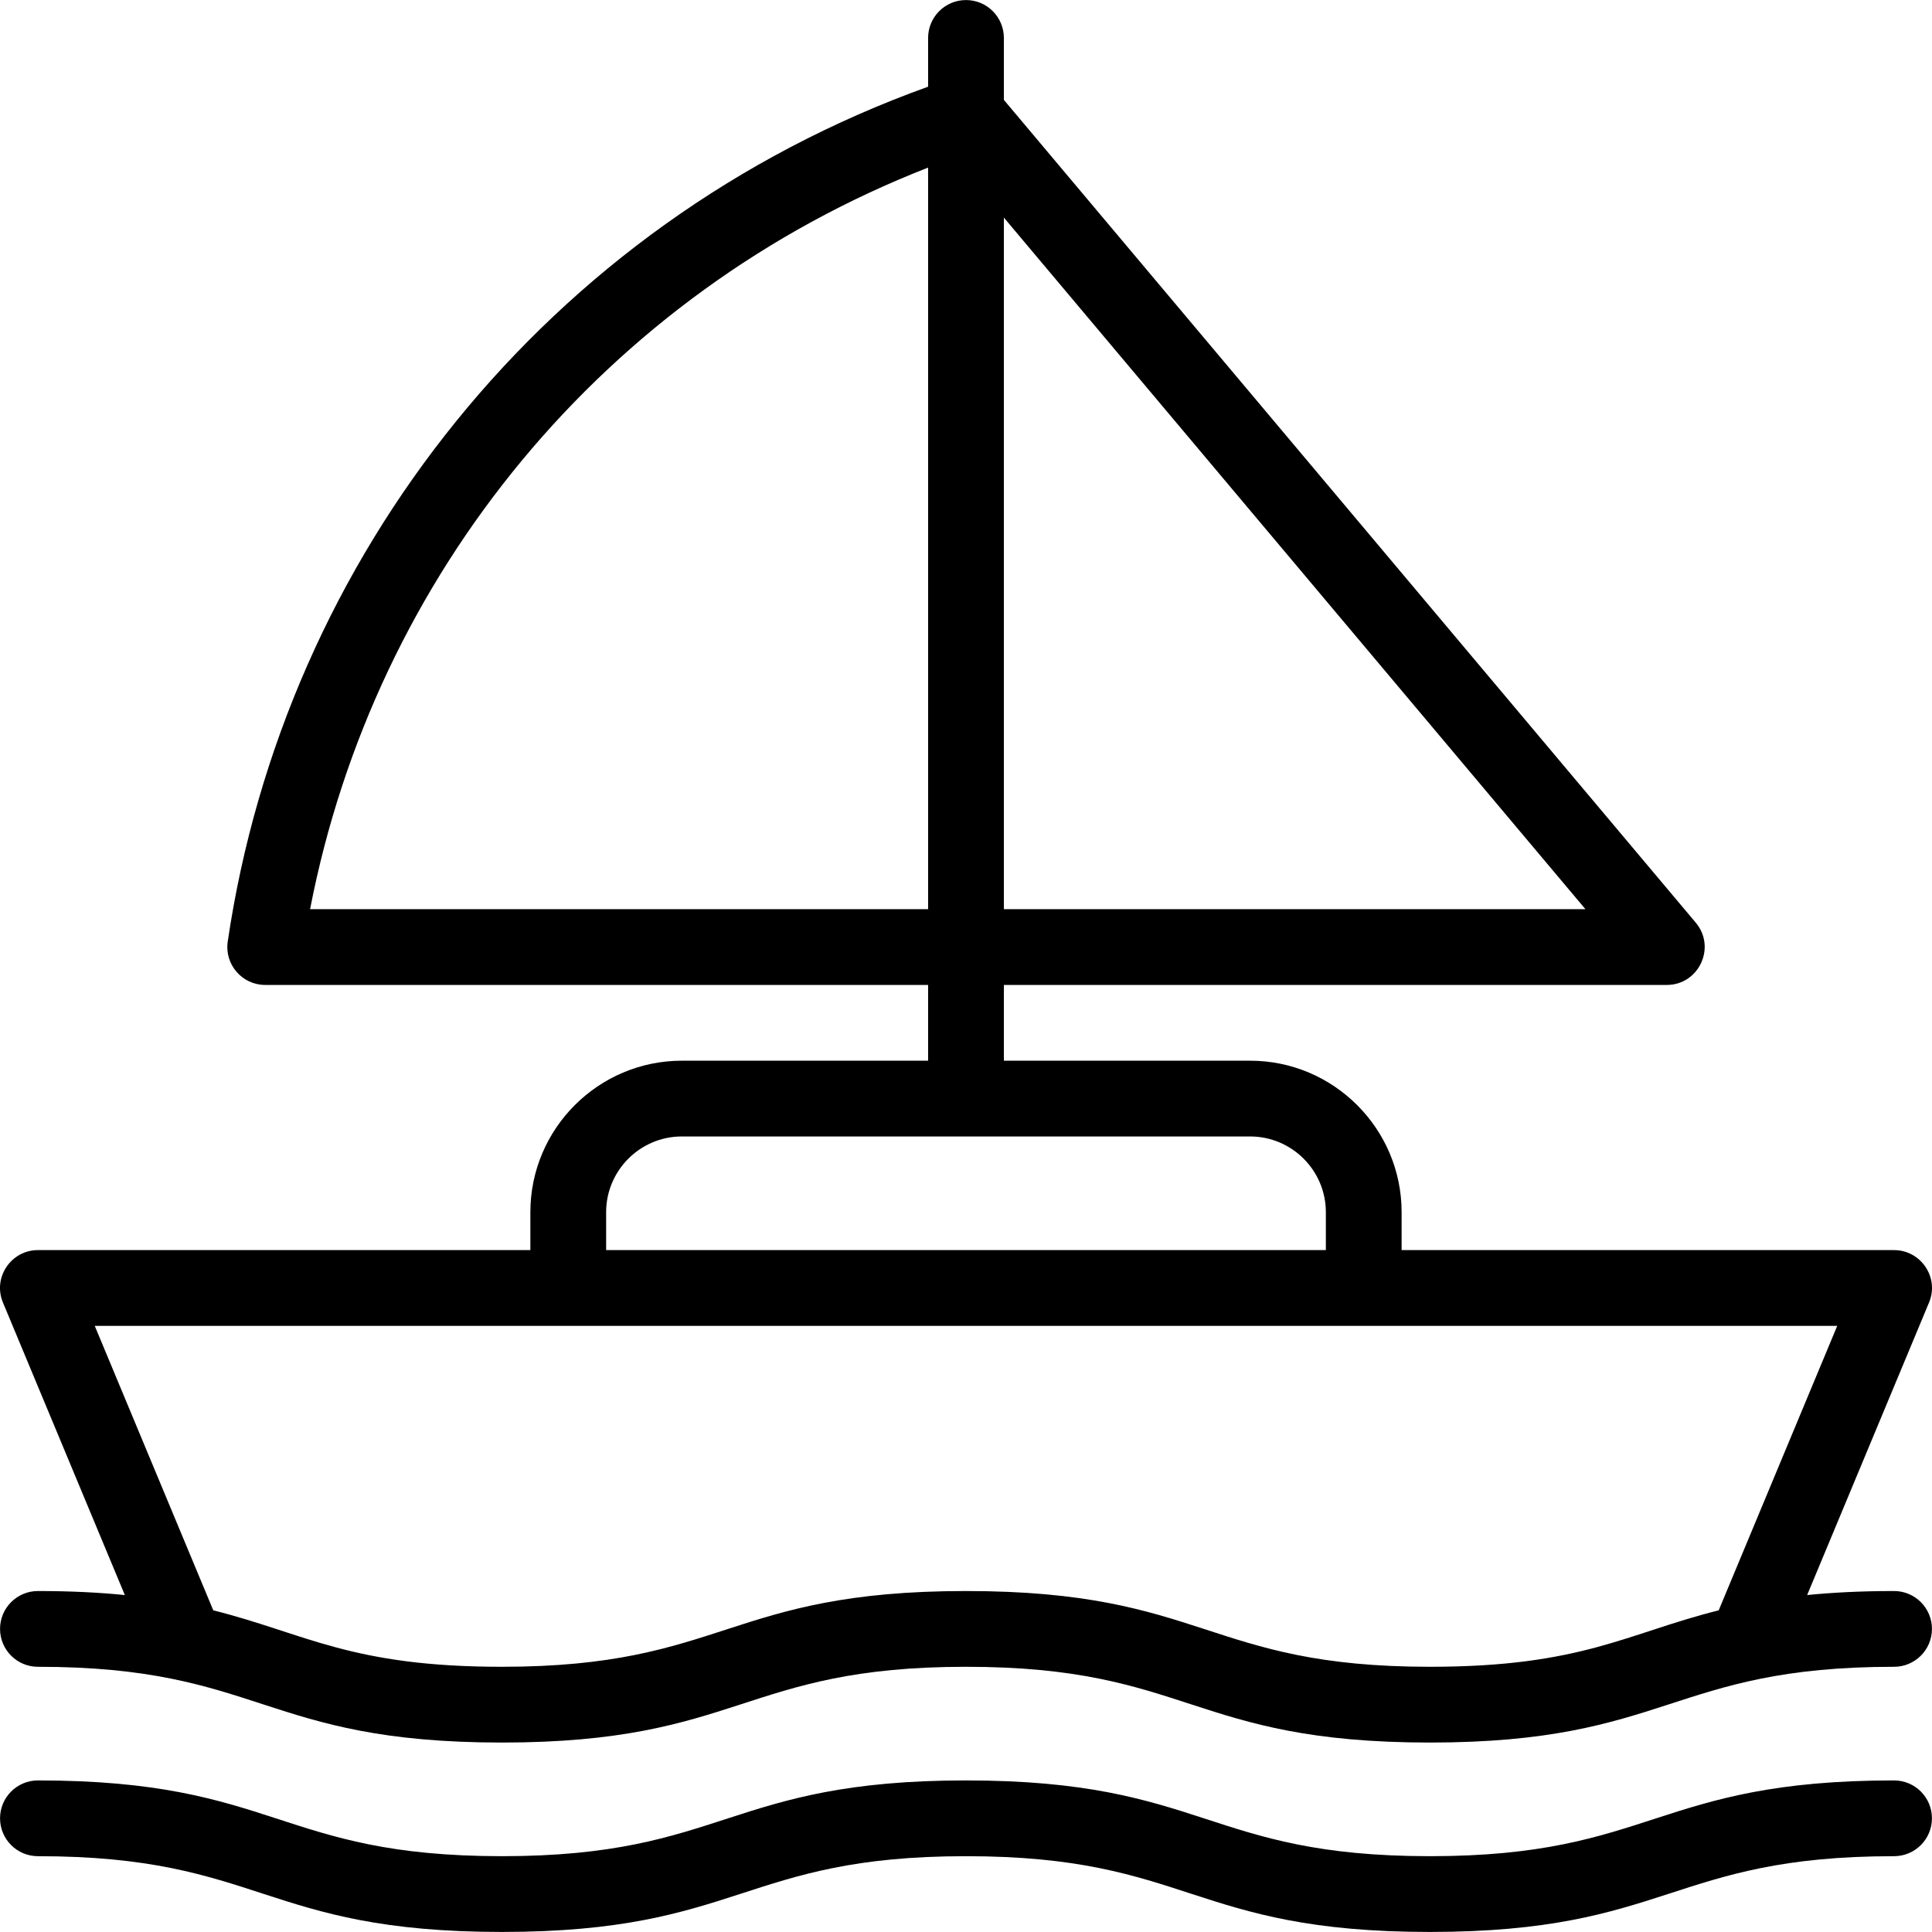
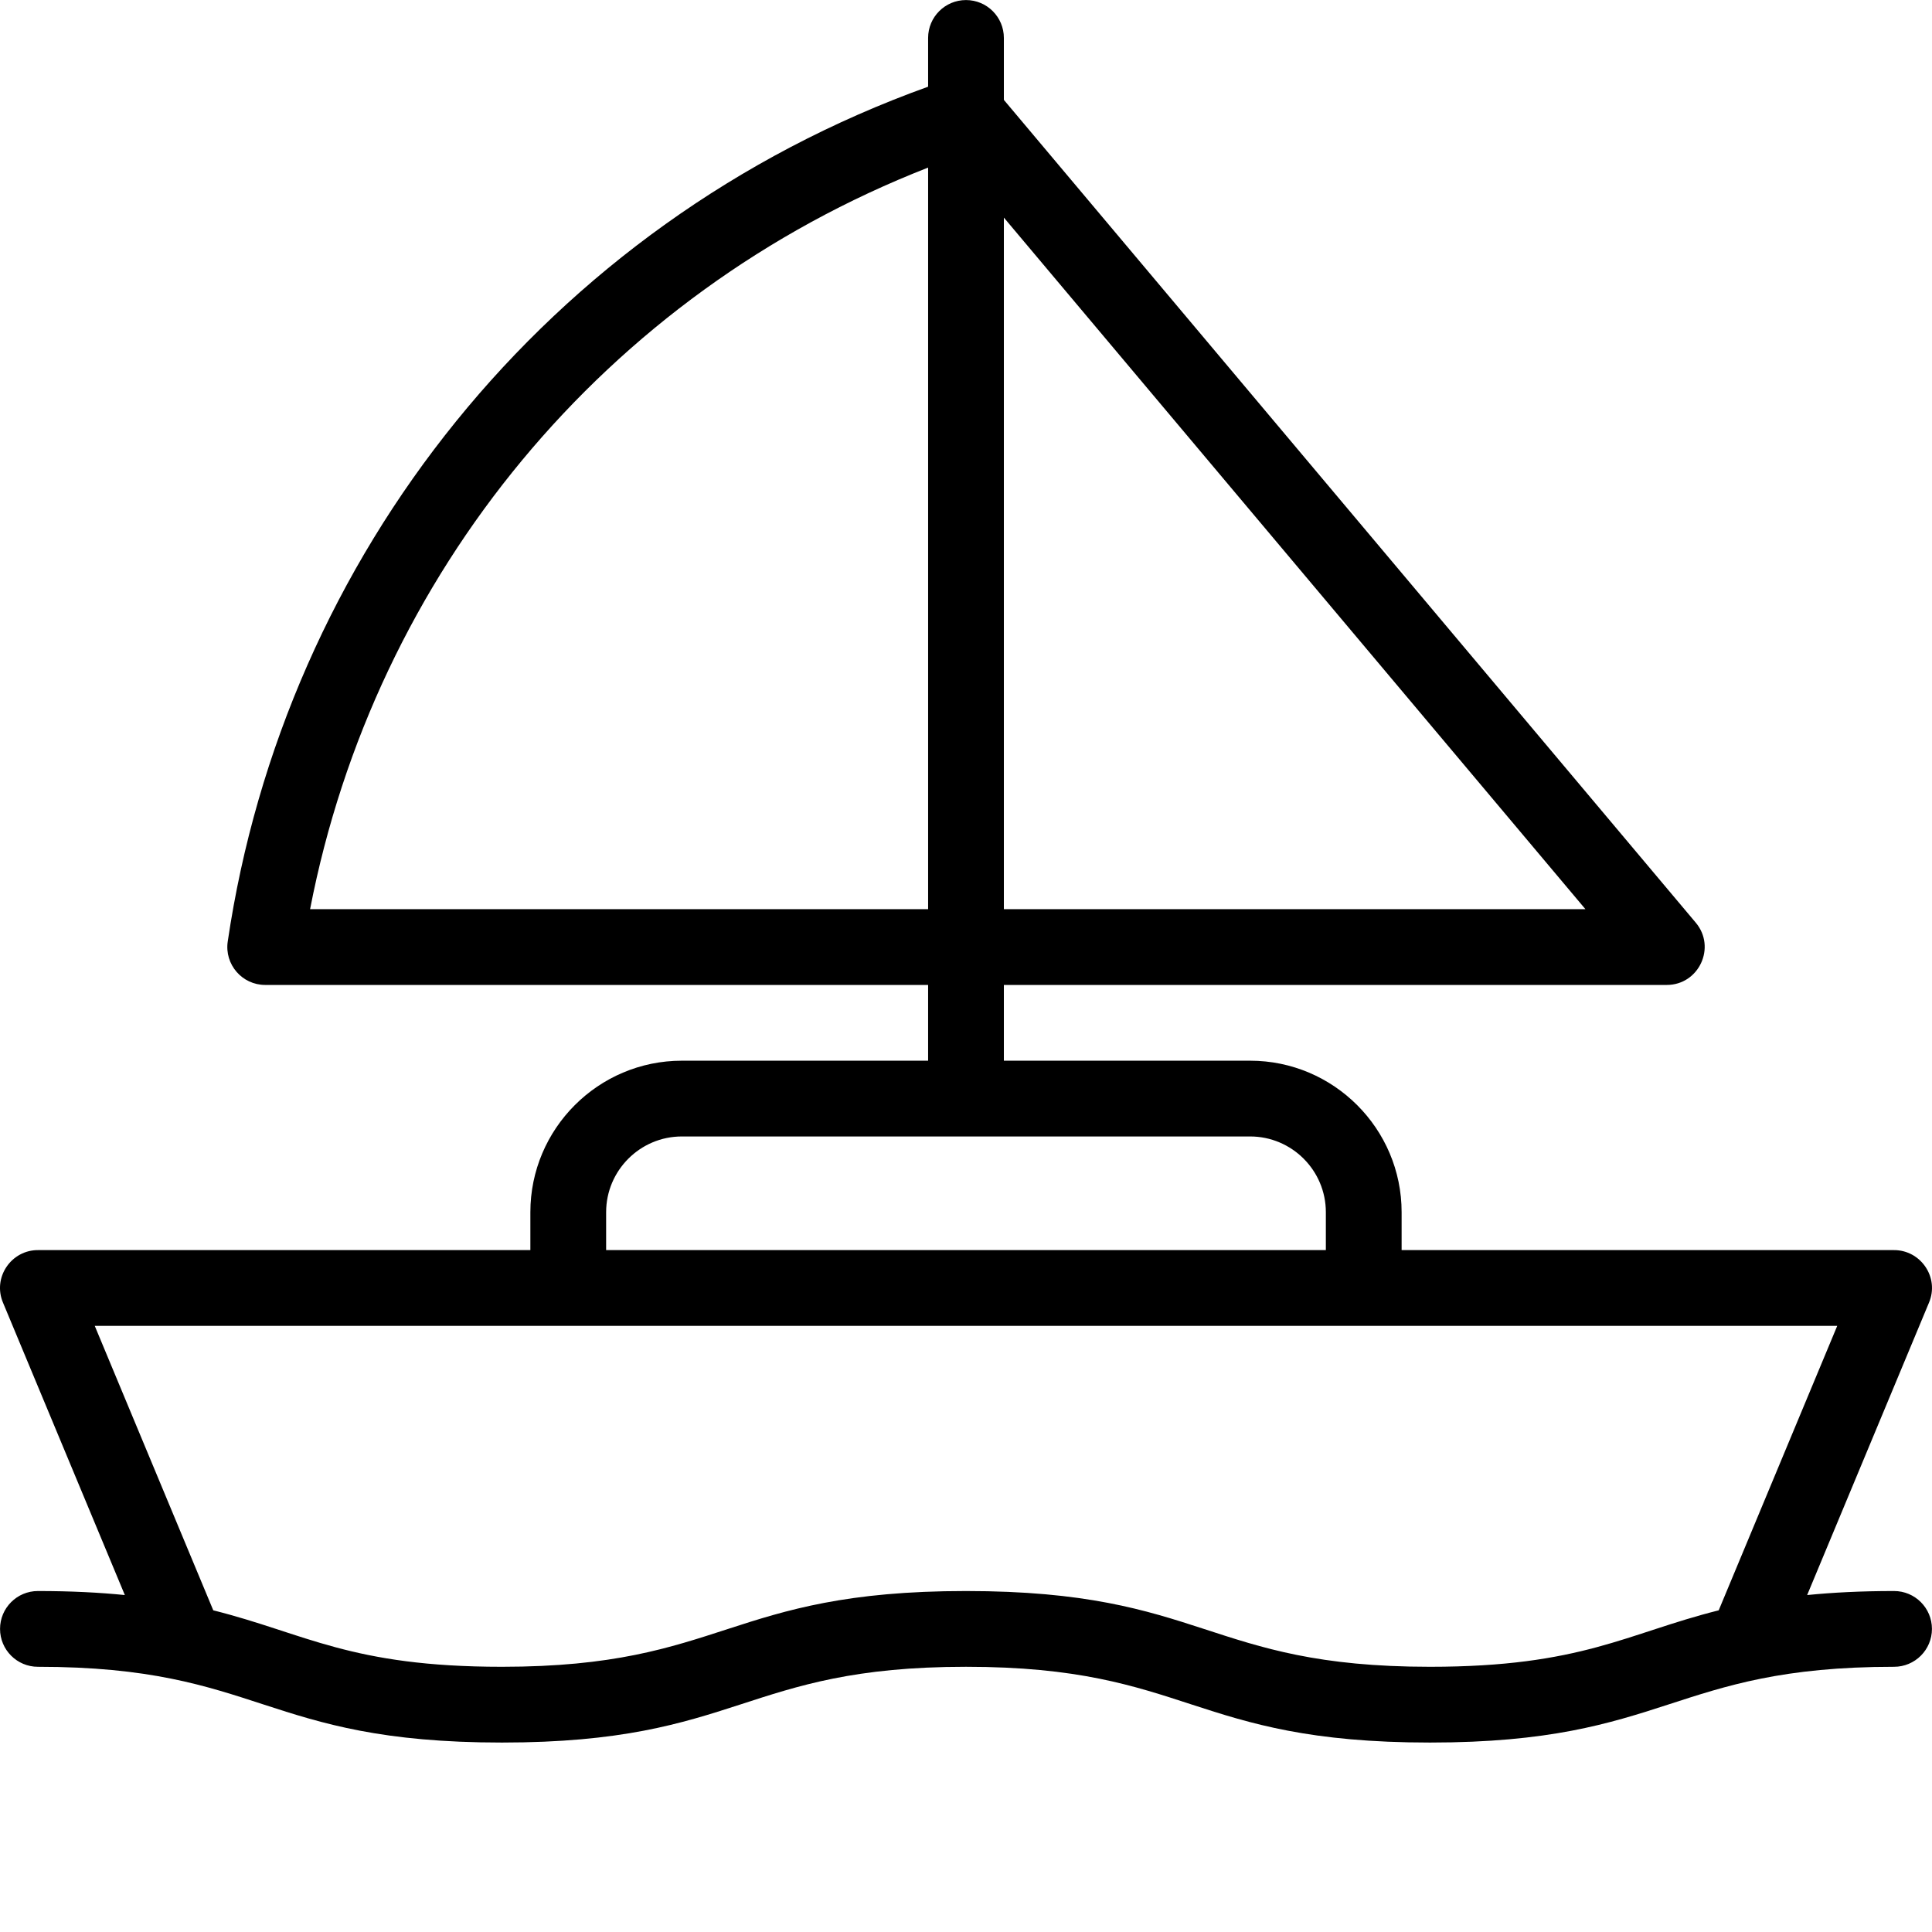
<svg xmlns="http://www.w3.org/2000/svg" id="Capa_1" enable-background="new 0 0 512 512" height="512" viewBox="0 0 512 512" width="512">
  <g>
-     <path d="m501.946 471.831c-63.151 0-63.924 20.077-122.977 20.077-59.265 0-59.593-20.077-122.976-20.077-63.149 0-63.92 20.077-122.971 20.077-59.246 0-59.61-20.077-122.972-20.077-5.544 0-10.039 4.495-10.039 10.039s4.495 10.039 10.039 10.039c59.246 0 59.61 20.077 122.972 20.077 63.147 0 63.921-20.077 122.971-20.077 59.265 0 59.593 20.077 122.976 20.077 63.152 0 63.922-20.077 122.977-20.077 5.544 0 10.039-4.495 10.039-10.039-.001-5.544-4.495-10.039-10.039-10.039z" />
    <path d="m501.946 421.638c-8.744 0-16.315.394-23.033 1.068l32.263-77.429c2.89-6.746-2.203-14.063-9.336-13.987h-130.397v-10.039c0-22.141-18.014-40.155-40.155-40.155h-65.251v-20.077h175.677c8.511 0 13.168-9.978 7.683-16.499l-183.36-218.049v-16.418c0-5.544-4.495-10.039-10.039-10.039s-10.039 4.495-10.039 10.039v12.921c-101.215 36.37-170.576 124.712-185.607 226.541-.894 6.054 3.802 11.504 9.931 11.504h175.677v20.077h-65.251c-22.141 0-40.155 18.014-40.155 40.155v10.039h-130.395c-7.171-.082-12.212 7.279-9.338 13.987l32.263 77.429c-6.718-.674-14.289-1.068-23.033-1.068-5.544 0-10.039 4.495-10.039 10.039s4.495 10.039 10.039 10.039c59.246 0 59.61 20.077 122.972 20.077 63.147 0 63.921-20.077 122.971-20.077 59.265 0 59.593 20.077 122.976 20.077 63.152 0 63.922-20.077 122.977-20.077 5.544 0 10.039-4.495 10.039-10.039-.002-5.544-4.496-10.039-10.04-10.039zm-235.909-180.696v-183.277l154.119 183.277zm-20.077-196.528v196.528h-163.783c17.158-88.655 78.02-163.035 163.783-196.528zm-85.329 276.837c0-11.071 9.006-20.077 20.077-20.077h150.58c11.071 0 20.077 9.006 20.077 20.077v10.039h-190.734zm218.338 120.464c-59.265 0-59.593-20.077-122.976-20.077-63.149 0-63.92 20.077-122.971 20.077-40.138 0-52.033-8.82-76.502-14.963l-31.411-75.385h461.778l-31.411 75.385c-24.475 6.144-36.349 14.963-76.507 14.963z" />
  </g>
</svg>